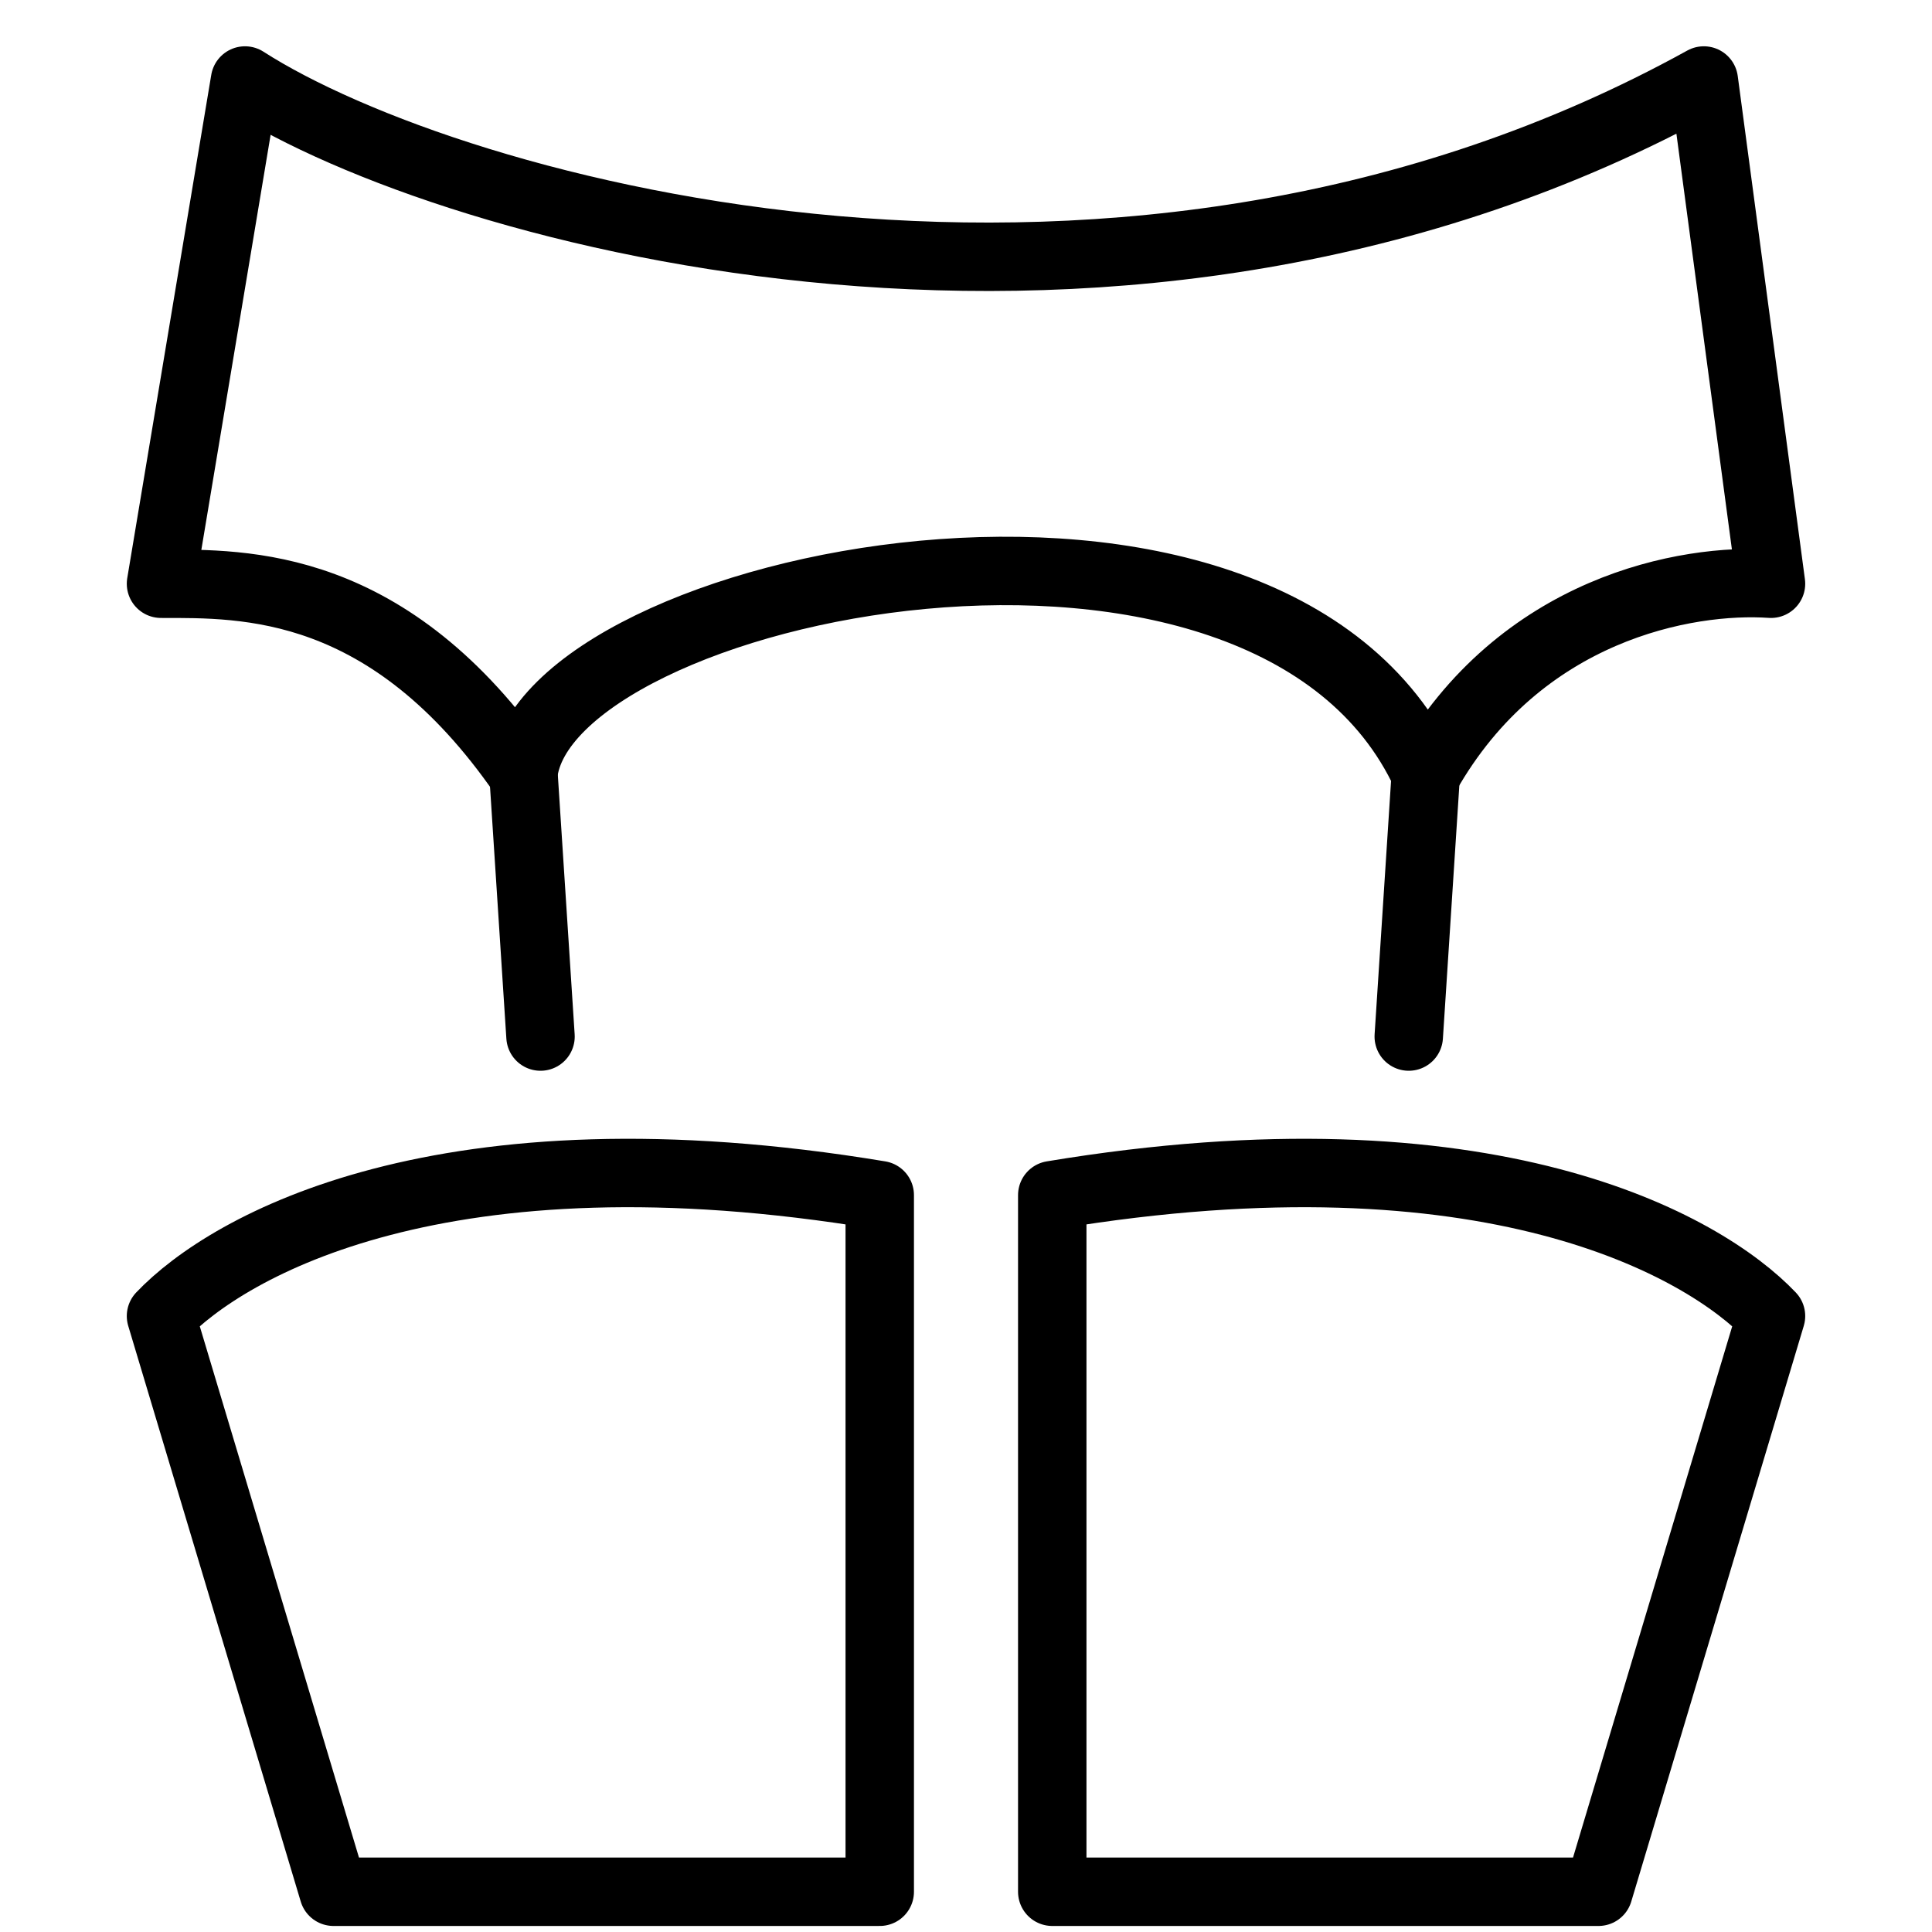
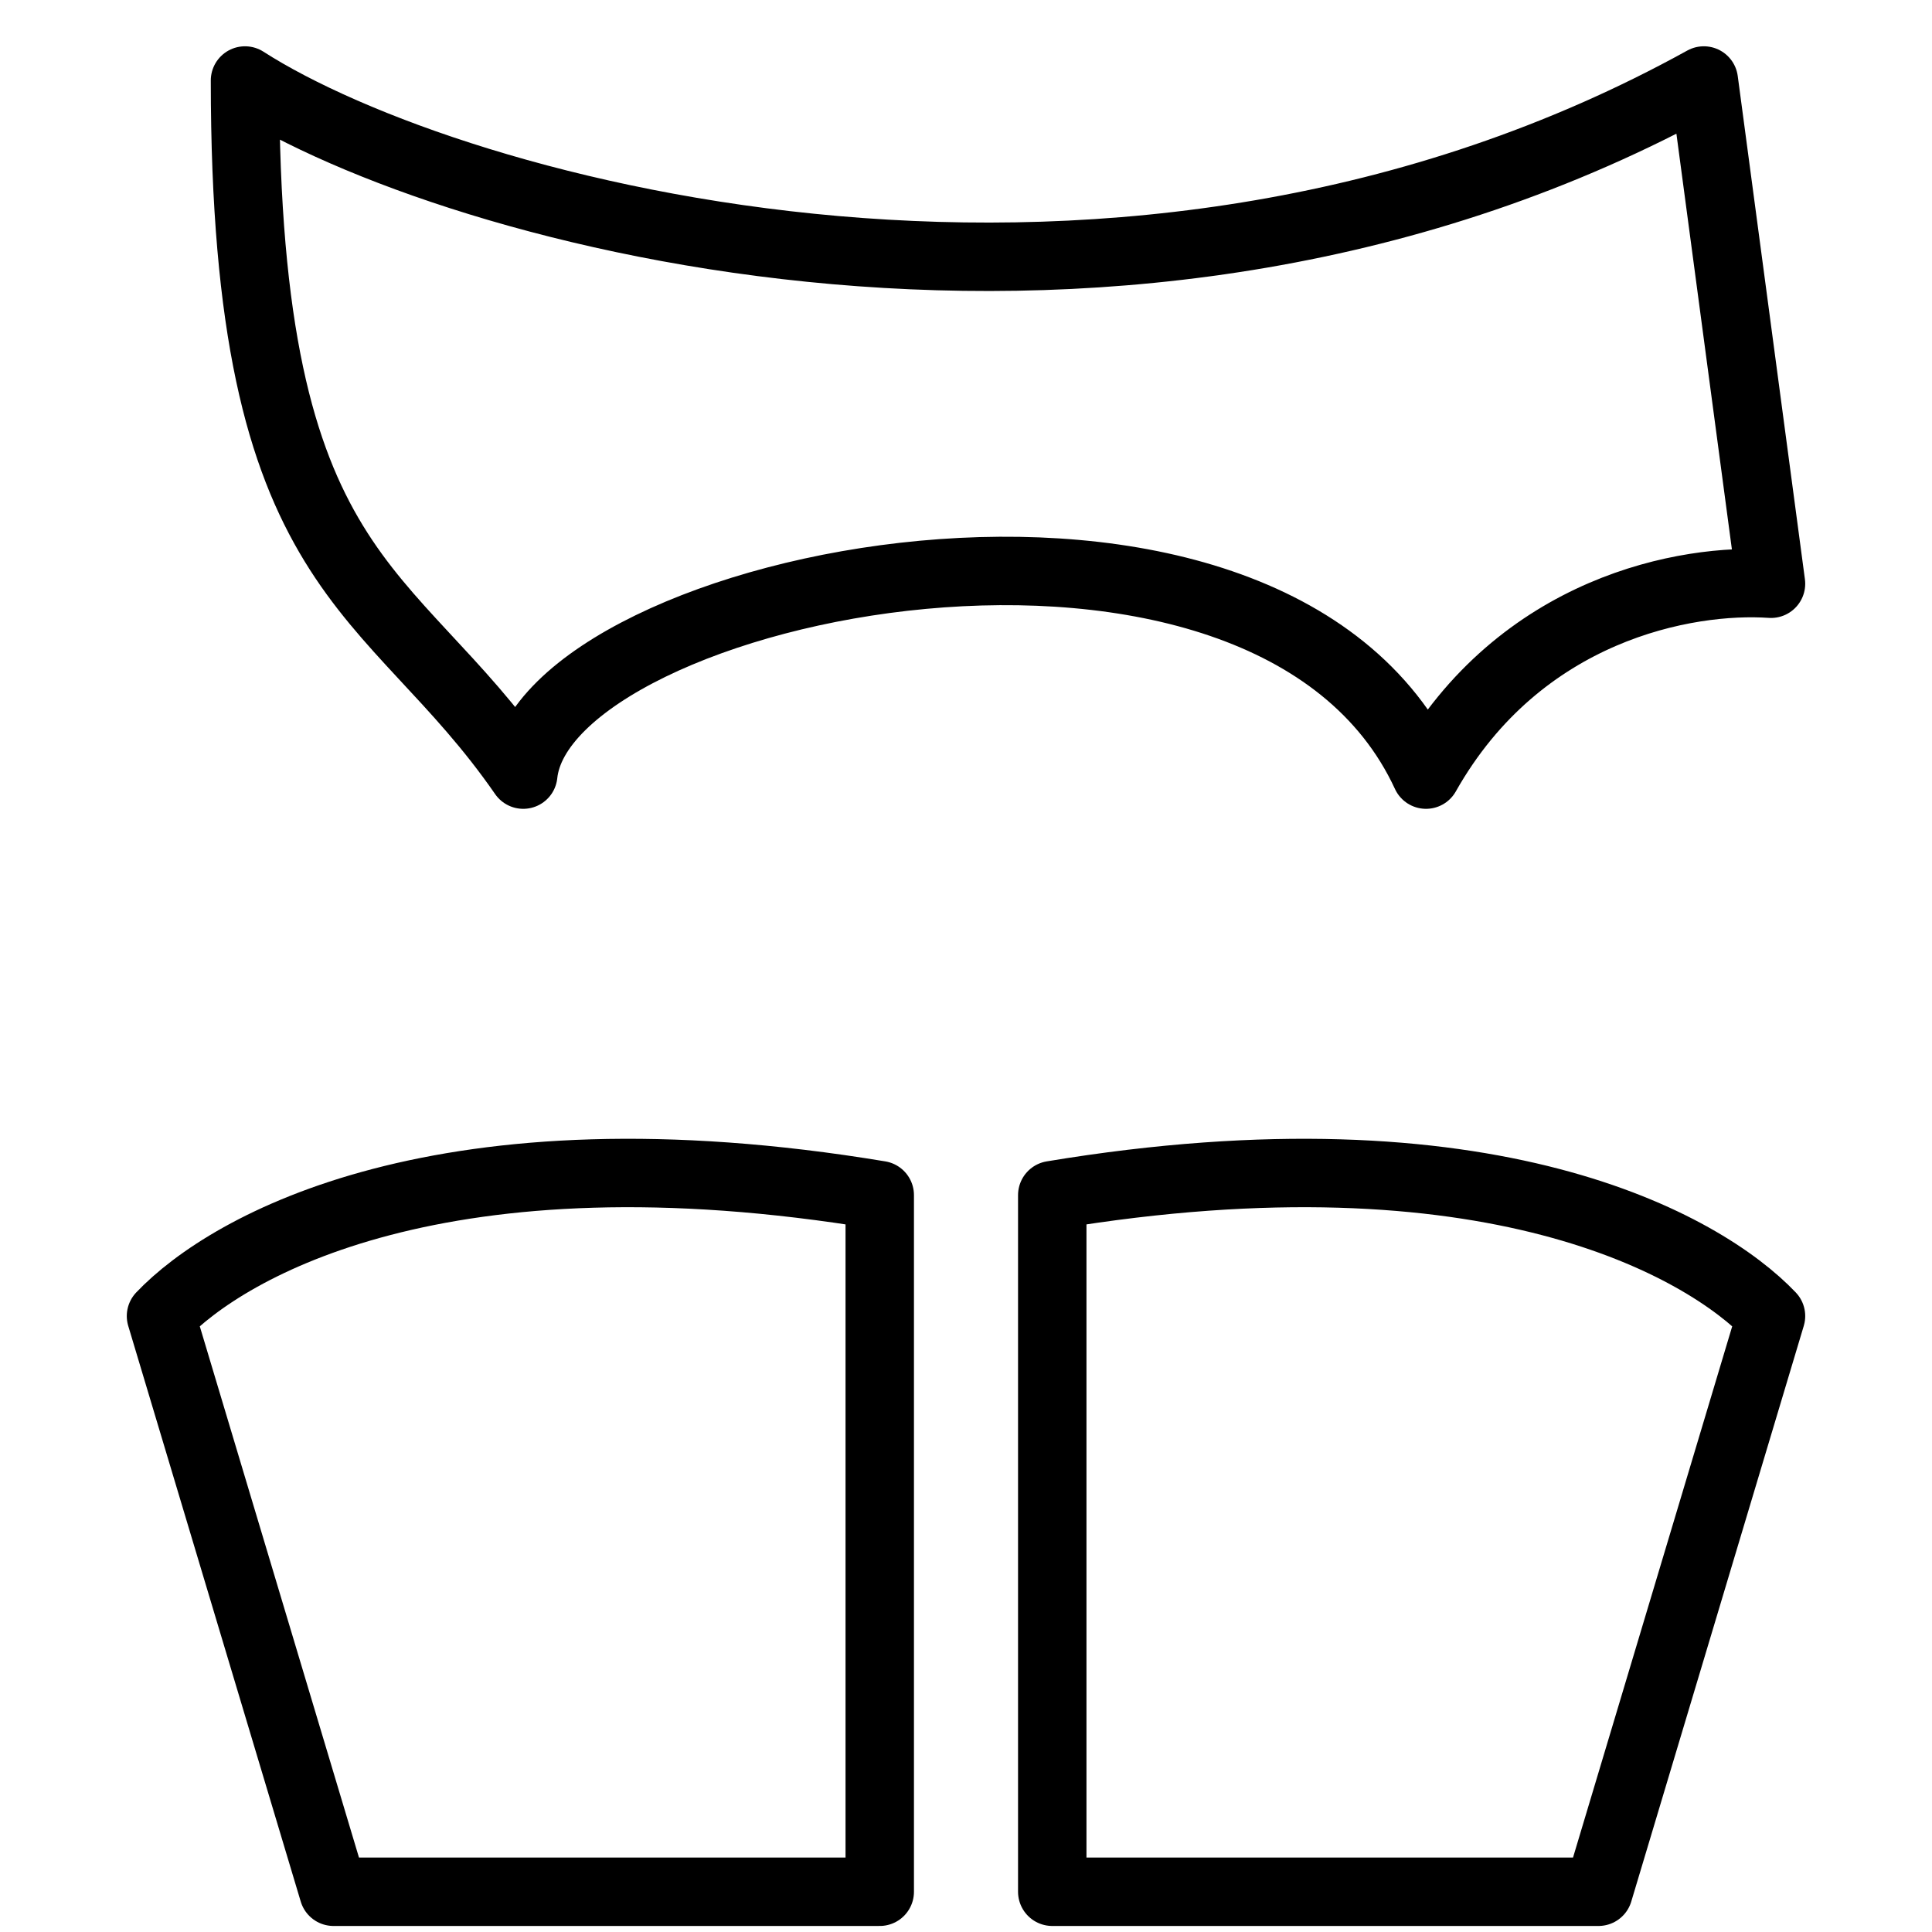
<svg xmlns="http://www.w3.org/2000/svg" fill="none" viewBox="0 0 48 48" height="48" width="48">
-   <path stroke-linejoin="round" stroke-width="1.7" stroke="black" d="M42.331 2C27.974 9.933 11.234 5.305 6.087 2L4 14.503C6.087 14.503 9.661 14.416 13 19.245C13.5 14.503 31.5 10.75 35.429 19.245C37.766 15.106 41.913 14.359 44 14.503L42.331 2Z" />
+   <path stroke-linejoin="round" stroke-width="1.7" stroke="black" d="M42.331 2C27.974 9.933 11.234 5.305 6.087 2C6.087 14.503 9.661 14.416 13 19.245C13.5 14.503 31.5 10.75 35.429 19.245C37.766 15.106 41.913 14.359 44 14.503L42.331 2Z" />
  <path stroke-linejoin="round" stroke-linecap="round" stroke-width="1.7" stroke="black" d="M26.143 29.693C37 27.891 42.333 30.945 44 32.697L39.714 47H26.143V29.693Z" />
  <path stroke-linejoin="round" stroke-linecap="round" stroke-width="1.7" stroke="black" d="M21.857 29.693C11 27.891 5.667 30.945 4 32.697L8.286 47H15.071H21.857V29.693Z" />
-   <path stroke-linejoin="round" stroke-linecap="round" stroke-width="1.7" stroke="black" d="M35.429 19.143L35 25.753" />
-   <path stroke-linejoin="round" stroke-linecap="round" stroke-width="1.7" stroke="black" d="M13 19.143L13.429 25.753" />
</svg>